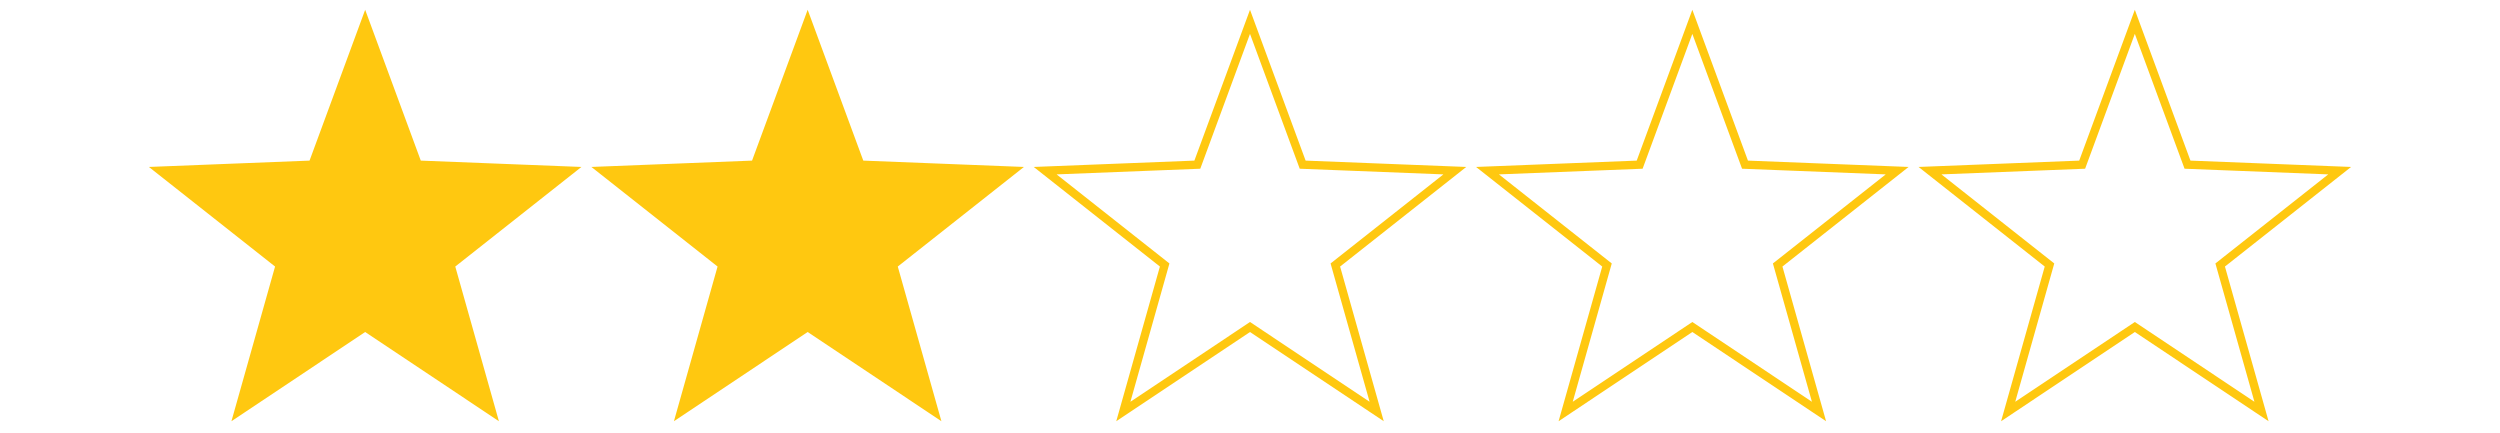
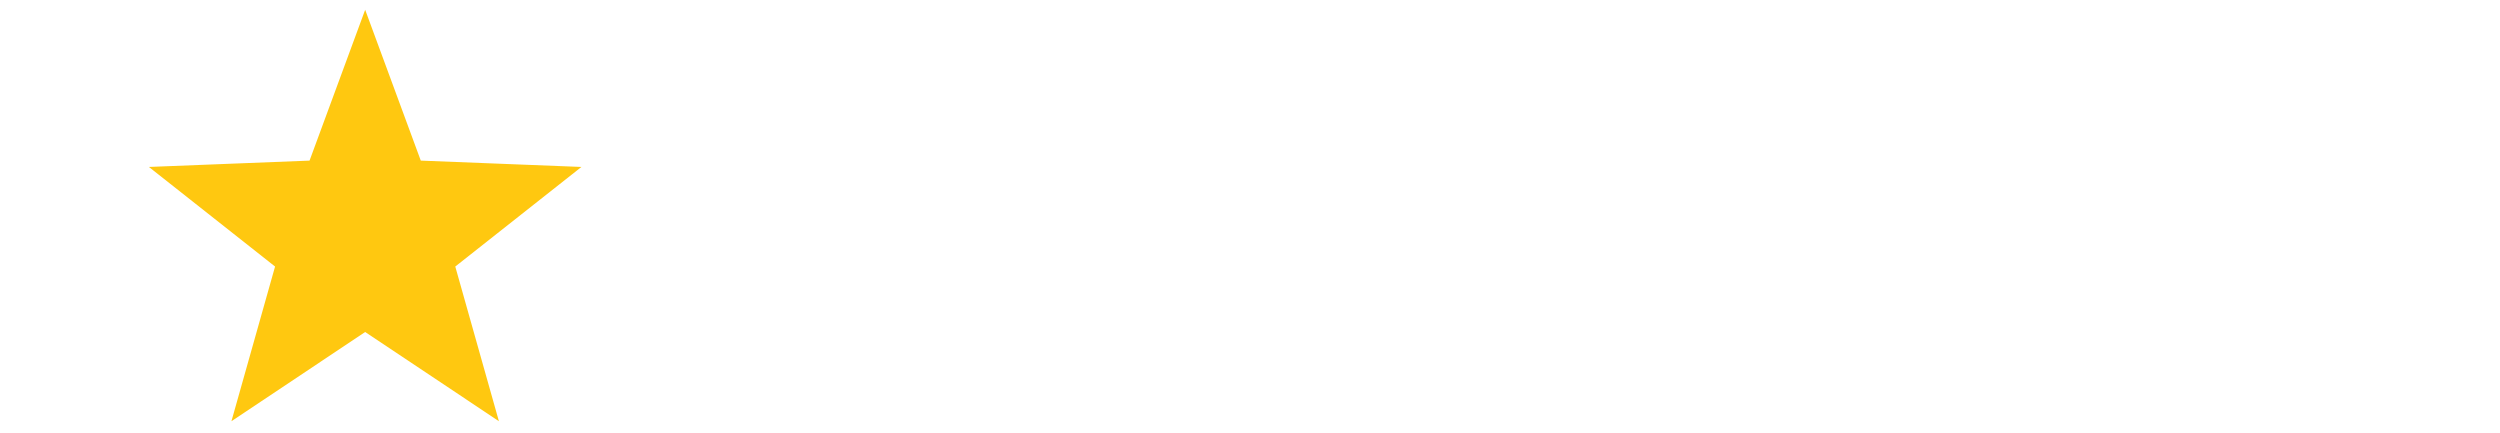
<svg xmlns="http://www.w3.org/2000/svg" id="Layer_1" x="0px" y="0px" viewBox="0 0 150 26" style="enable-background:new 0 0 150 26;" xml:space="preserve">
  <style type="text/css">	.st0{fill:#FFC810;stroke:#FFC810;stroke-width:0.5;stroke-miterlimit:10;}	.st1{fill:none;stroke:#FFC810;stroke-width:0.5;stroke-miterlimit:10;}</style>
  <path class="st0" d="M21.91,1.31l3.16,8.57l9.13,0.36l-7.17,5.66l2.48,8.79l-7.6-5.07l-7.6,5.07l2.48-8.79l-7.17-5.66l9.13-0.36 L21.91,1.31z" />
-   <path class="st0" d="M48.46,1.31l3.16,8.57l9.13,0.36l-7.17,5.66l2.48,8.79l-7.6-5.07l-7.6,5.07l2.48-8.79l-7.17-5.66l9.13-0.36 L48.46,1.31z" />
-   <path class="st1" d="M75,1.31l3.16,8.57l9.13,0.36l-7.17,5.66l2.48,8.79L75,19.62l-7.6,5.07l2.48-8.79l-7.17-5.66l9.13-0.36L75,1.31 z" />
-   <path class="st1" d="M101.54,1.31l3.16,8.57l9.13,0.36l-7.17,5.66l2.48,8.79l-7.6-5.07l-7.6,5.07l2.48-8.79l-7.17-5.66l9.13-0.36 L101.54,1.31z" />
-   <path class="st1" d="M128.09,1.31l3.16,8.57l9.13,0.36l-7.17,5.66l2.48,8.79l-7.6-5.07l-7.6,5.07l2.48-8.79l-7.17-5.66l9.13-0.36 L128.09,1.31z" />
</svg>